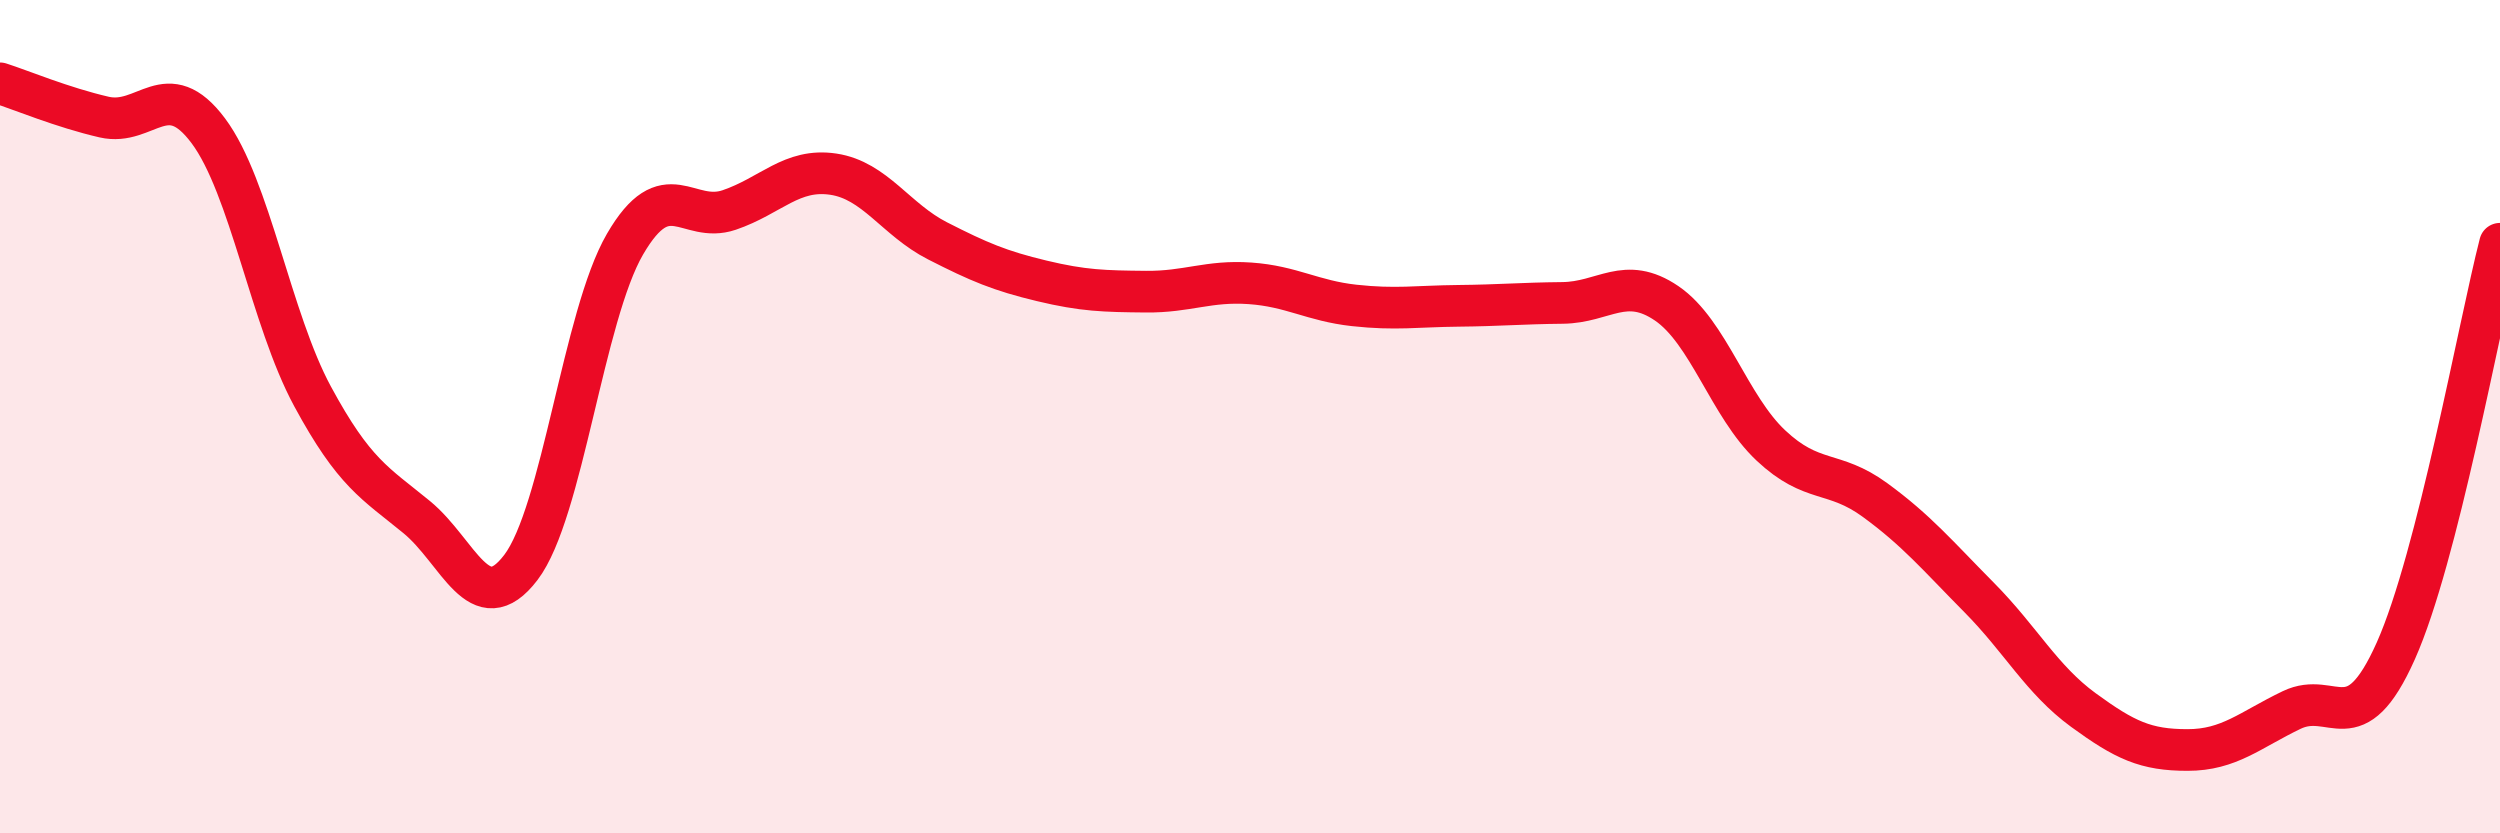
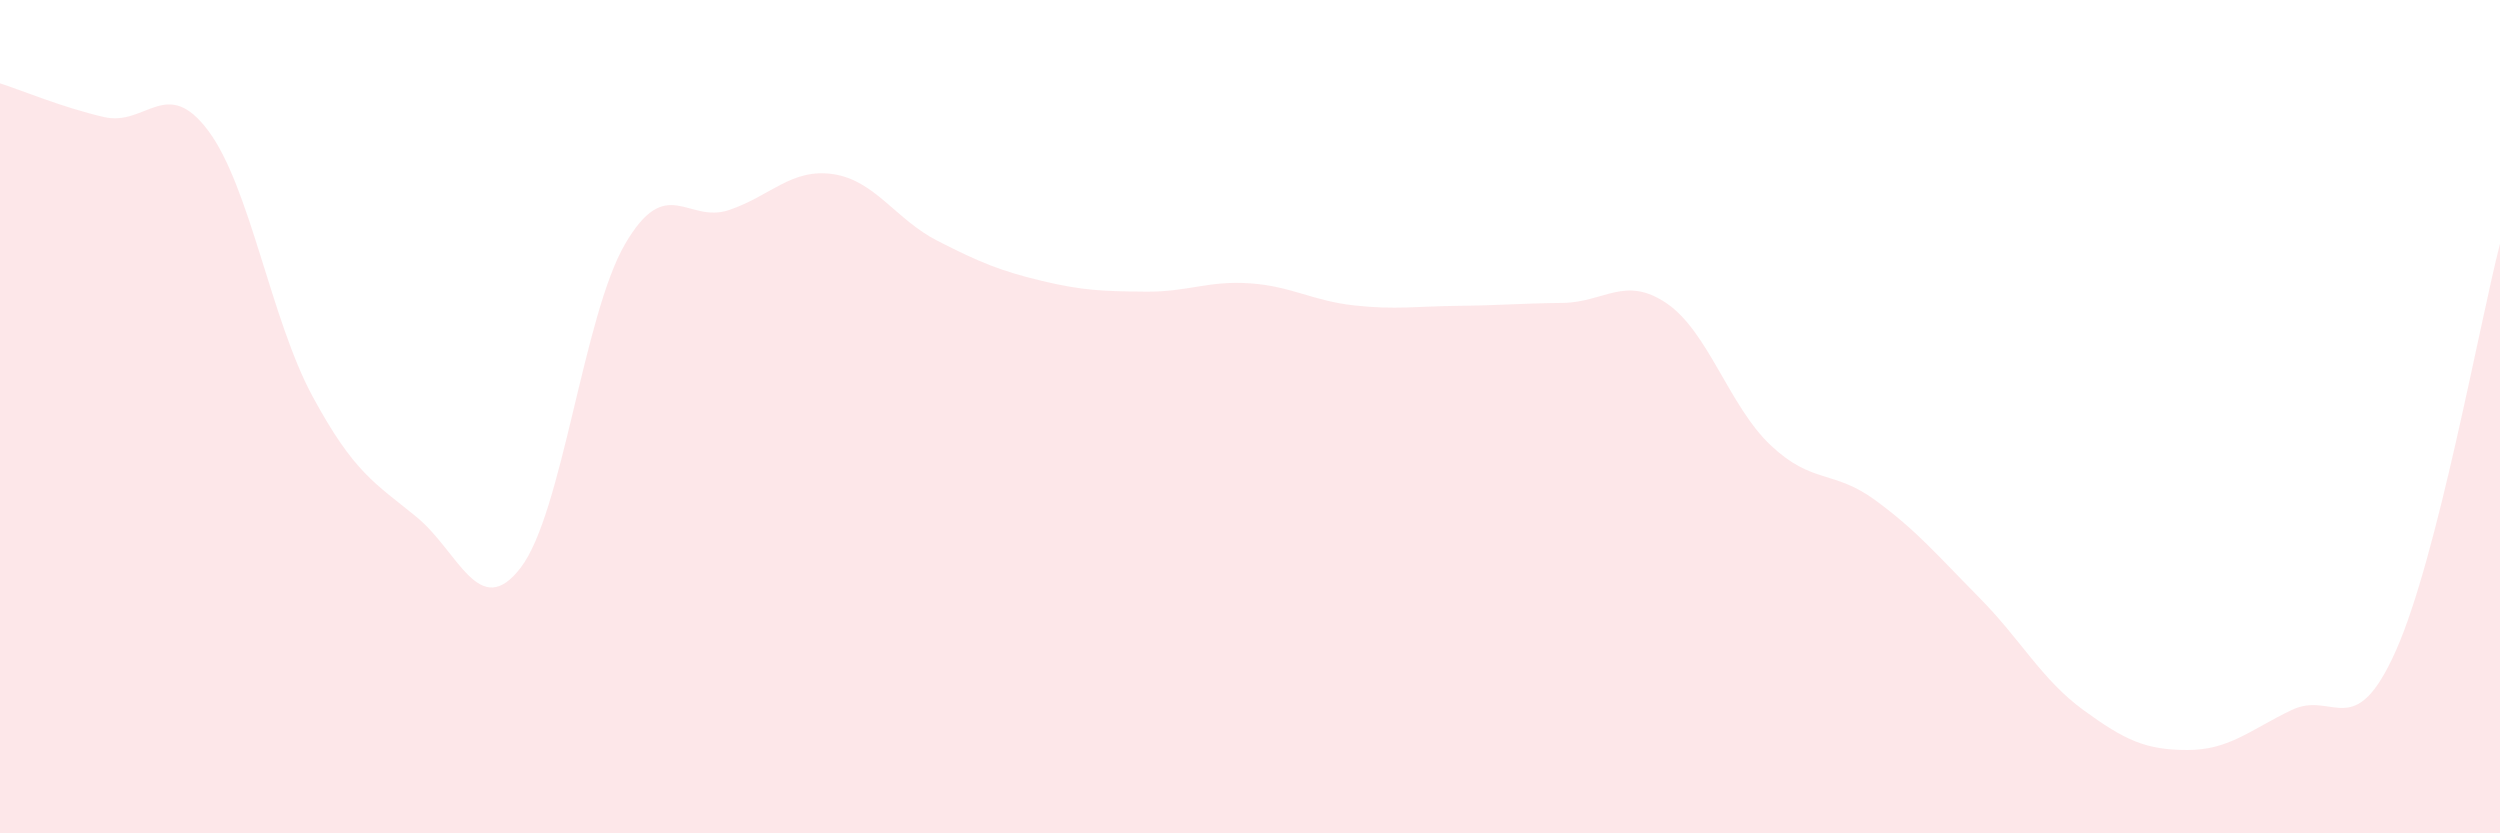
<svg xmlns="http://www.w3.org/2000/svg" width="60" height="20" viewBox="0 0 60 20">
  <path d="M 0,2 C 0.5,2.16 1.5,2.58 2.5,2.81 C 3.5,3.04 4,1.8 5,3.14 C 6,4.48 6.5,7.66 7.5,9.51 C 8.5,11.36 9,11.59 10,12.41 C 11,13.23 11.5,14.93 12.5,13.62 C 13.5,12.31 14,7.58 15,5.86 C 16,4.14 16.5,5.38 17.5,5.04 C 18.5,4.7 19,4.03 20,4.18 C 21,4.33 21.5,5.27 22.5,5.78 C 23.5,6.29 24,6.5 25,6.74 C 26,6.98 26.5,6.99 27.5,7 C 28.5,7.01 29,6.73 30,6.8 C 31,6.87 31.5,7.22 32.5,7.33 C 33.5,7.44 34,7.35 35,7.34 C 36,7.33 36.5,7.28 37.5,7.27 C 38.5,7.26 39,6.6 40,7.28 C 41,7.96 41.5,9.75 42.5,10.69 C 43.5,11.63 44,11.27 45,12 C 46,12.73 46.5,13.33 47.5,14.34 C 48.5,15.35 49,16.31 50,17.04 C 51,17.77 51.5,18 52.5,18 C 53.5,18 54,17.52 55,17.04 C 56,16.56 56.5,17.86 57.5,15.62 C 58.5,13.38 59.5,7.8 60,5.85L60 20L0 20Z" fill="#EB0A25" opacity="0.1" stroke-linecap="round" stroke-linejoin="round" />
-   <path d="M 0,2 C 0.5,2.16 1.5,2.58 2.5,2.81 C 3.5,3.04 4,1.8 5,3.14 C 6,4.48 6.5,7.66 7.5,9.51 C 8.5,11.36 9,11.59 10,12.41 C 11,13.23 11.5,14.93 12.5,13.62 C 13.5,12.31 14,7.58 15,5.86 C 16,4.14 16.5,5.38 17.5,5.04 C 18.5,4.7 19,4.03 20,4.18 C 21,4.33 21.5,5.27 22.5,5.78 C 23.5,6.29 24,6.5 25,6.74 C 26,6.98 26.5,6.99 27.5,7 C 28.5,7.01 29,6.73 30,6.8 C 31,6.87 31.5,7.22 32.5,7.33 C 33.5,7.44 34,7.35 35,7.34 C 36,7.33 36.5,7.28 37.5,7.27 C 38.5,7.26 39,6.6 40,7.28 C 41,7.96 41.5,9.75 42.5,10.69 C 43.5,11.63 44,11.27 45,12 C 46,12.73 46.5,13.33 47.5,14.34 C 48.5,15.35 49,16.31 50,17.04 C 51,17.77 51.5,18 52.5,18 C 53.5,18 54,17.52 55,17.04 C 56,16.56 56.5,17.86 57.5,15.62 C 58.5,13.38 59.5,7.8 60,5.85" stroke="#EB0A25" stroke-width="1" fill="none" stroke-linecap="round" stroke-linejoin="round" />
</svg>